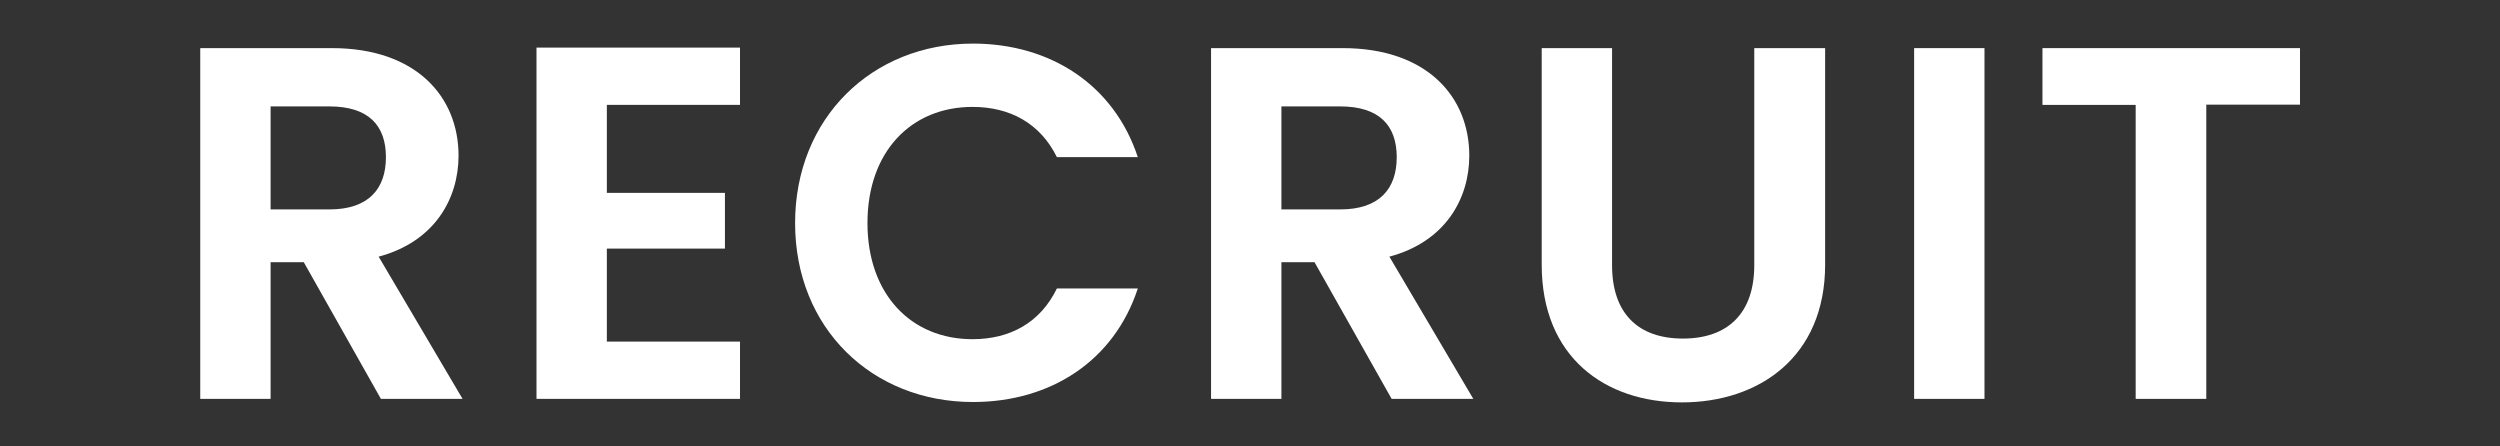
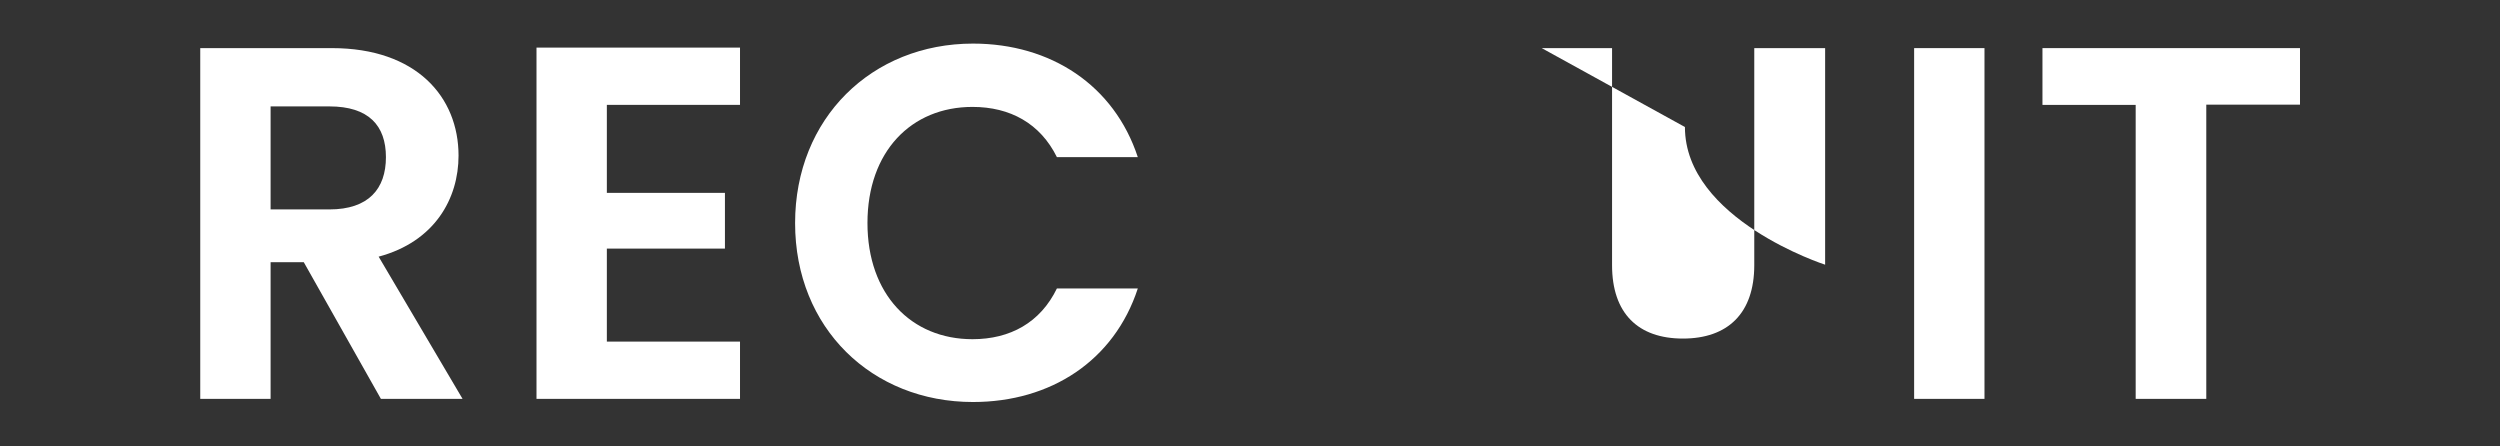
<svg xmlns="http://www.w3.org/2000/svg" width="398" height="71" viewBox="0 0 398 71">
  <rect x="0" y="0" width="398" height="71" fill="#333333" stroke="none" />
  <rect width="398" height="71" style="fill:none" />
  <path d="M52.84,7.66C66.28,7.66,73,15.42,73,24.78c0,6.8-3.76,13.68-12.72,16.08L73.64,63.5h-13L48.36,41.74H43.08V63.5H31.88V7.66Zm-.4,9.28H43.08v16.4h9.36c6.24,0,9-3.28,9-8.32S58.68,16.94,52.44,16.94Z" style="fill:#fff" />
  <path d="M117.81,16.7H96.61v14h18.8v8.88H96.61v14.8h21.2V63.5H85.41V7.58h32.4Z" style="fill:#fff" />
  <path d="M154.9,6.94c12.4,0,22.48,6.64,26.24,18.08H168.26c-2.64-5.36-7.44-8-13.44-8-9.76,0-16.72,7.12-16.72,18.48S145.06,54,154.82,54c6,0,10.8-2.64,13.44-8.08h12.88C177.38,57.42,167.3,64,154.9,64c-16.08,0-28.32-11.76-28.32-28.48S138.82,6.94,154.9,6.94Z" style="fill:#fff" />
-   <path d="M213.75,7.66c13.44,0,20.16,7.76,20.16,17.12,0,6.8-3.76,13.68-12.72,16.08L234.55,63.5h-13L209.27,41.74H204V63.5h-11.2V7.66Zm-.4,9.28H204v16.4h9.36c6.24,0,9-3.28,9-8.32S219.59,16.94,213.35,16.94Z" style="fill:#fff" />
-   <path d="M245.44,7.66h11.2V42.22c0,7.68,4.16,11.68,11.28,11.68s11.36-4,11.36-11.68V7.66h11.28V42.14c0,14.72-10.56,21.92-22.8,21.92s-22.32-7.2-22.32-21.92Z" style="fill:#fff" />
+   <path d="M245.44,7.66h11.2V42.22c0,7.68,4.16,11.68,11.28,11.68s11.36-4,11.36-11.68V7.66h11.28V42.14s-22.32-7.2-22.32-21.92Z" style="fill:#fff" />
  <path d="M304.73,7.66h11.2V63.5h-11.2Z" style="fill:#fff" />
  <path d="M325.16,7.66h41v9H351.24V63.5H340V16.7H325.16Z" style="fill:#fff" />
</svg>